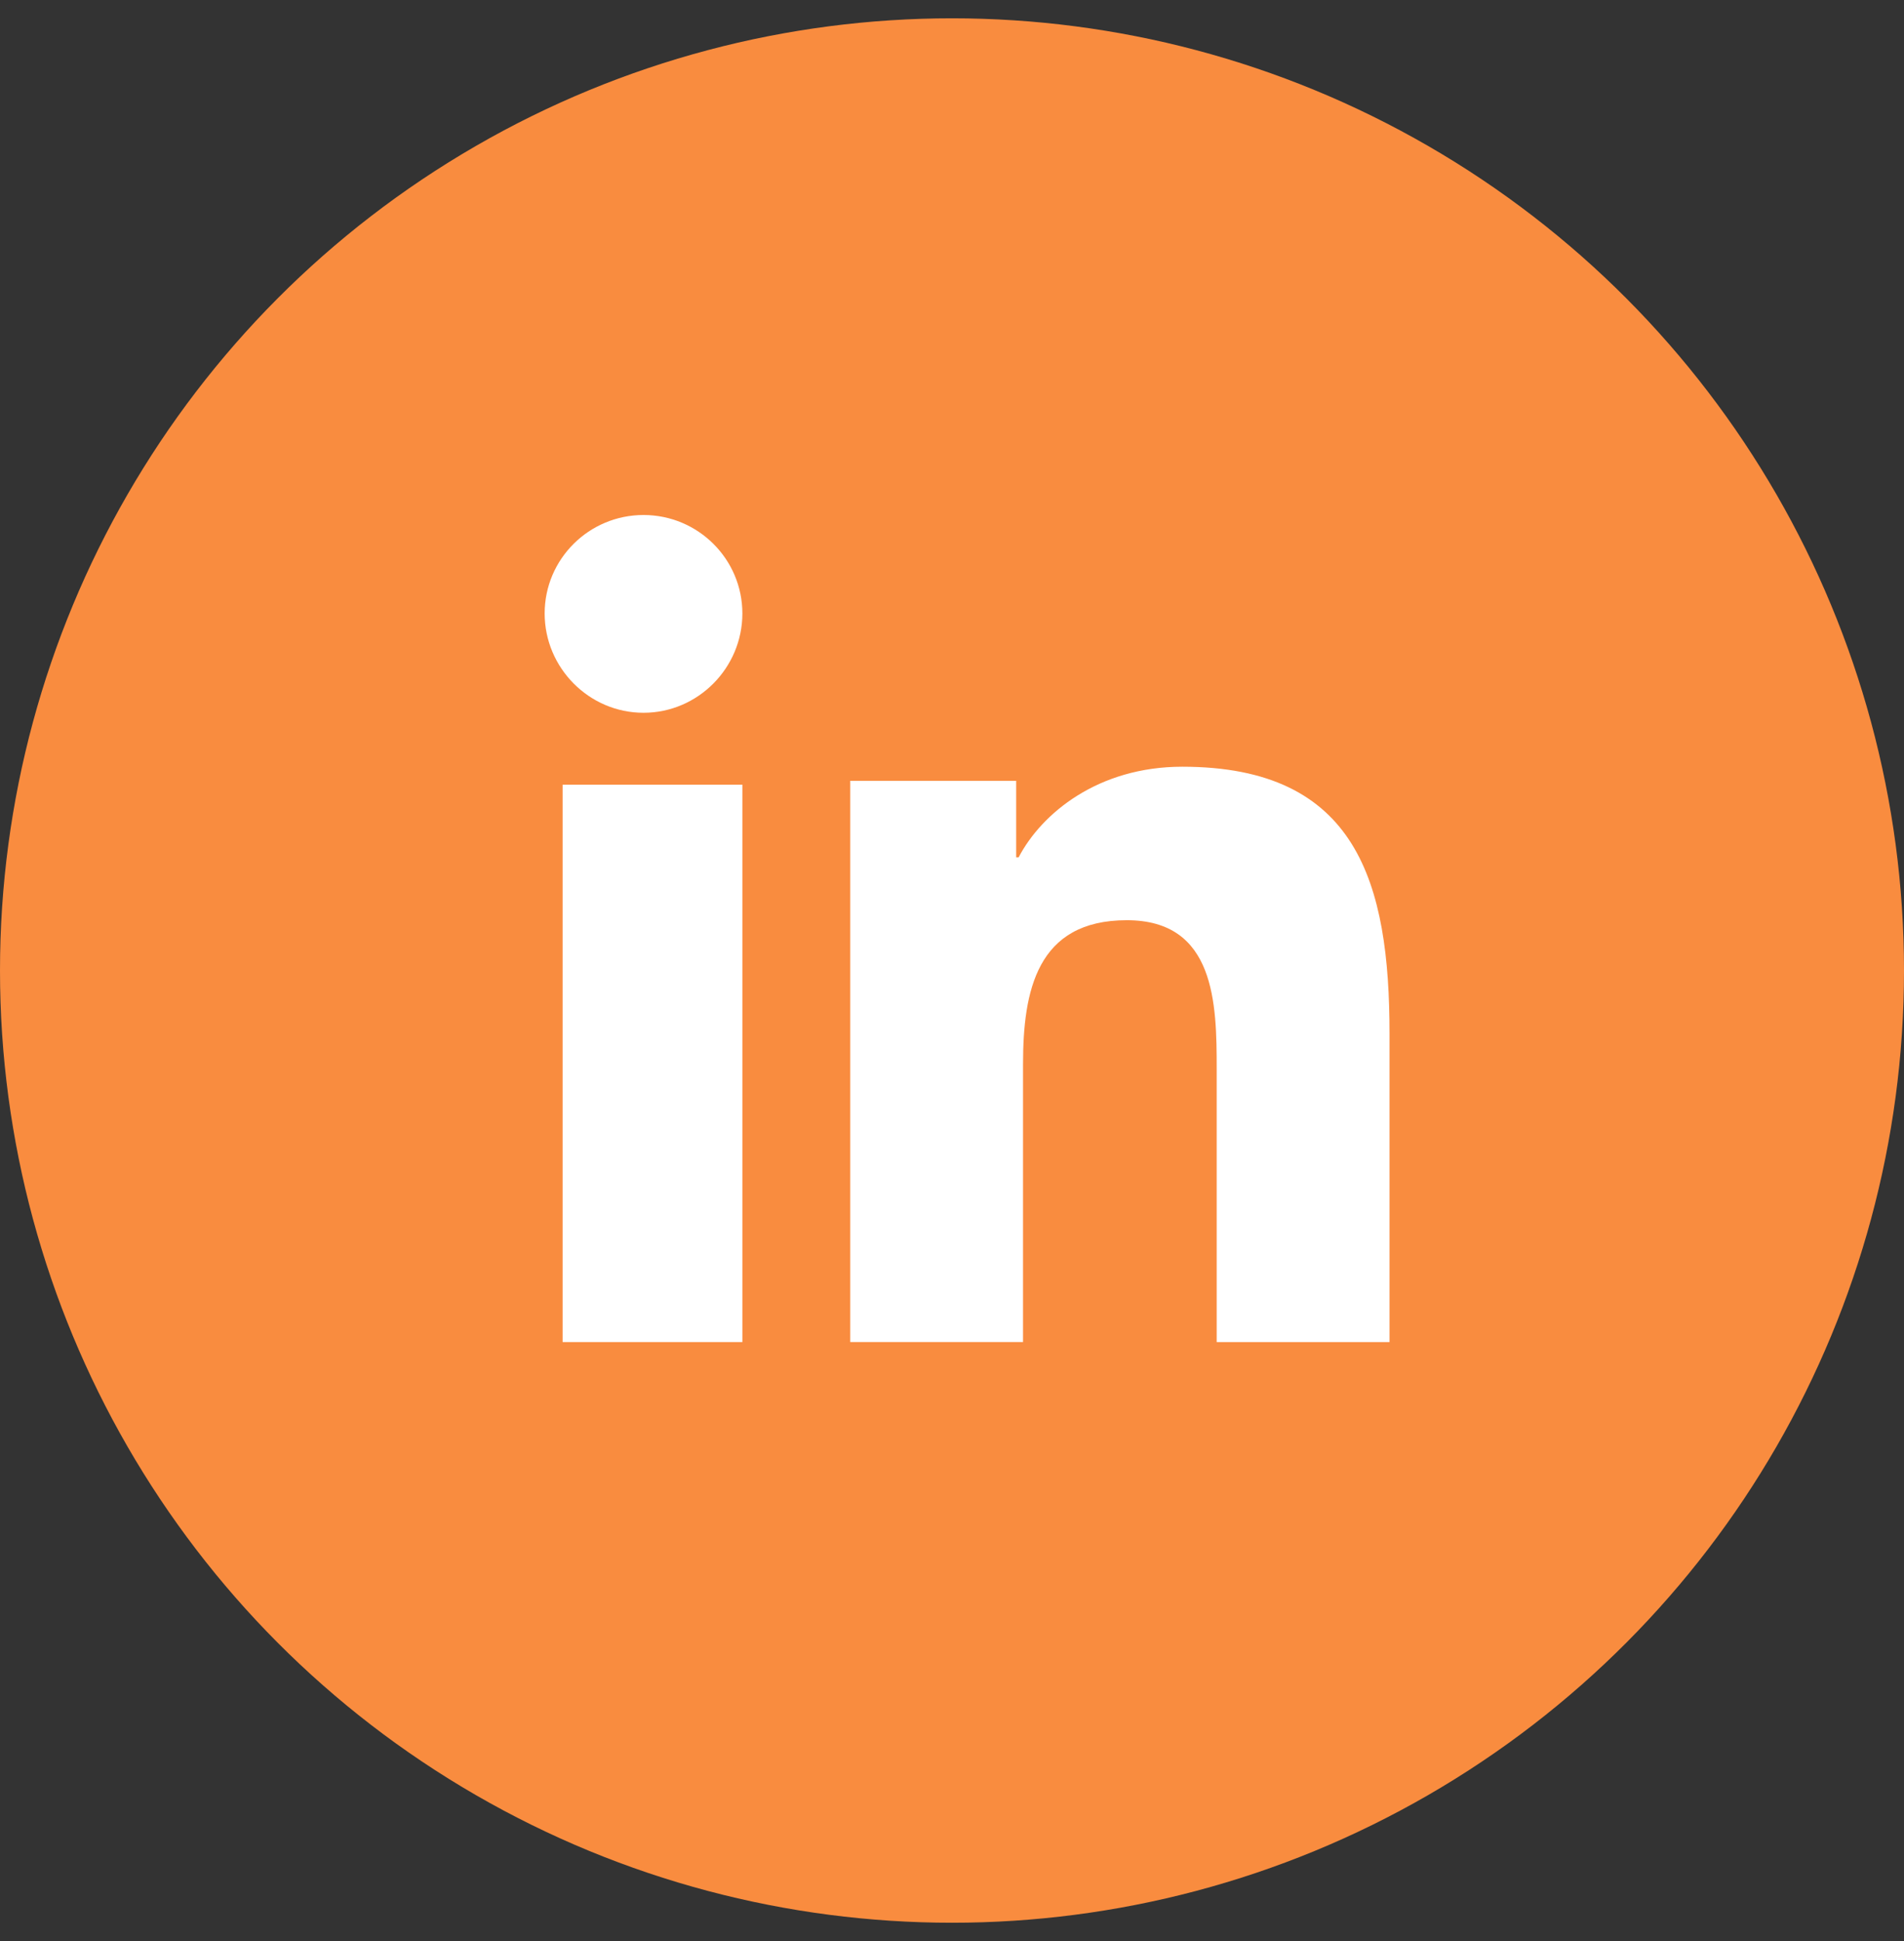
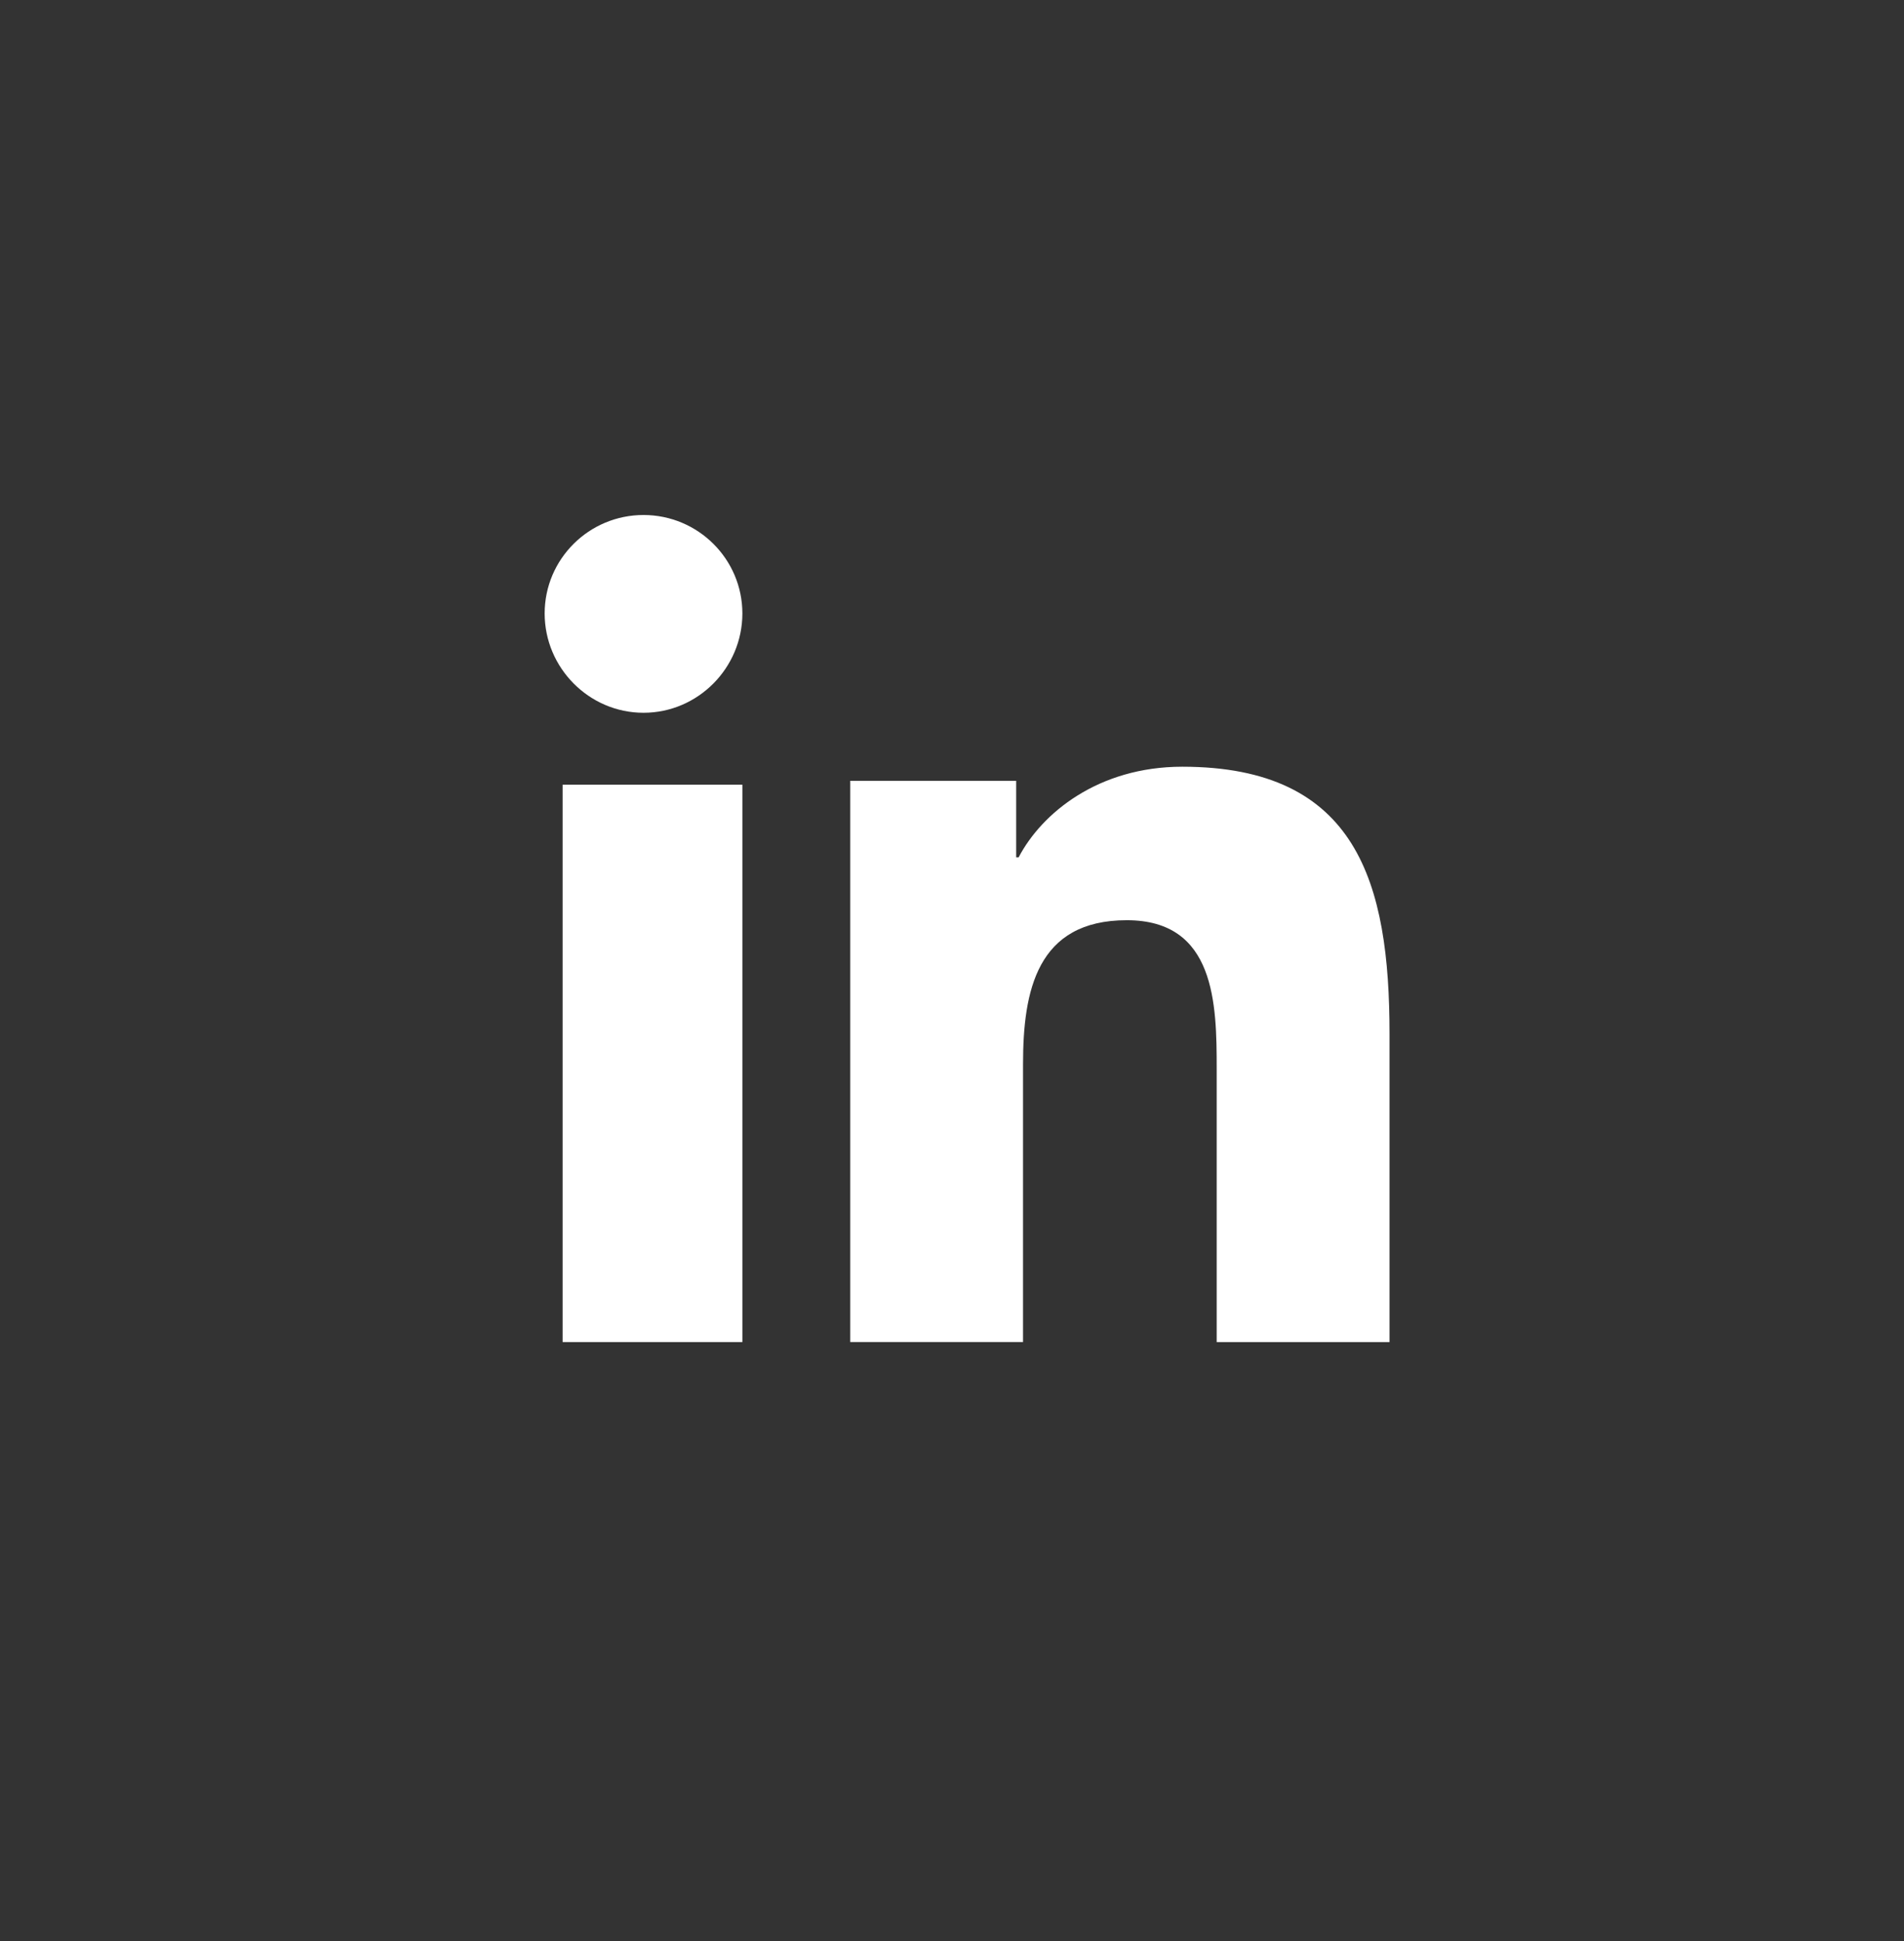
<svg xmlns="http://www.w3.org/2000/svg" width="52px" height="53px" viewBox="0 0 52 53" version="1.1">
  <rect x="0" y="0" width="52" height="53" fill="#333333" stroke="none" />
  <title>Group 47</title>
  <g id="Symbols" stroke="none" stroke-width="1" fill="none" fill-rule="evenodd">
    <g id="FOOTER-B2C" transform="translate(-253, -246)">
      <g id="Group-48" transform="translate(123, 114)">
        <g id="Group-47" transform="translate(130, 132.5)">
-           <circle id="Oval-Copy-2" fill="#F98C3F" cx="26" cy="26" r="26" />
          <g id="Group-44" transform="translate(14.875, 13.562)" fill="#FFFFFF" fill-rule="nonzero">
            <path d="M23.069,22.583 L23.074,22.582 L23.074,14.164 C23.074,10.046 22.194,6.873 17.414,6.873 C15.116,6.873 13.574,8.143 12.945,9.347 L12.878,9.347 L12.878,7.258 L8.346,7.258 L8.346,22.582 L13.065,22.582 L13.065,14.994 C13.065,12.996 13.441,11.064 15.898,11.064 C18.318,11.064 18.354,13.344 18.354,15.122 L18.354,22.583 L23.069,22.583 Z" id="Path" />
            <polygon id="Path" points="0.491 7.364 5.4 7.364 5.4 22.583 0.491 22.583" />
            <path d="M2.7,0 C1.21,0 1.57591471e-13,1.204 1.57591471e-13,2.688 C1.57591471e-13,4.171 1.21,5.4 2.7,5.4 C4.191,5.4 5.4,4.171 5.4,2.688 C5.399,1.204 4.19,0 2.7,0 Z" id="Path" />
          </g>
        </g>
      </g>
    </g>
  </g>
</svg>